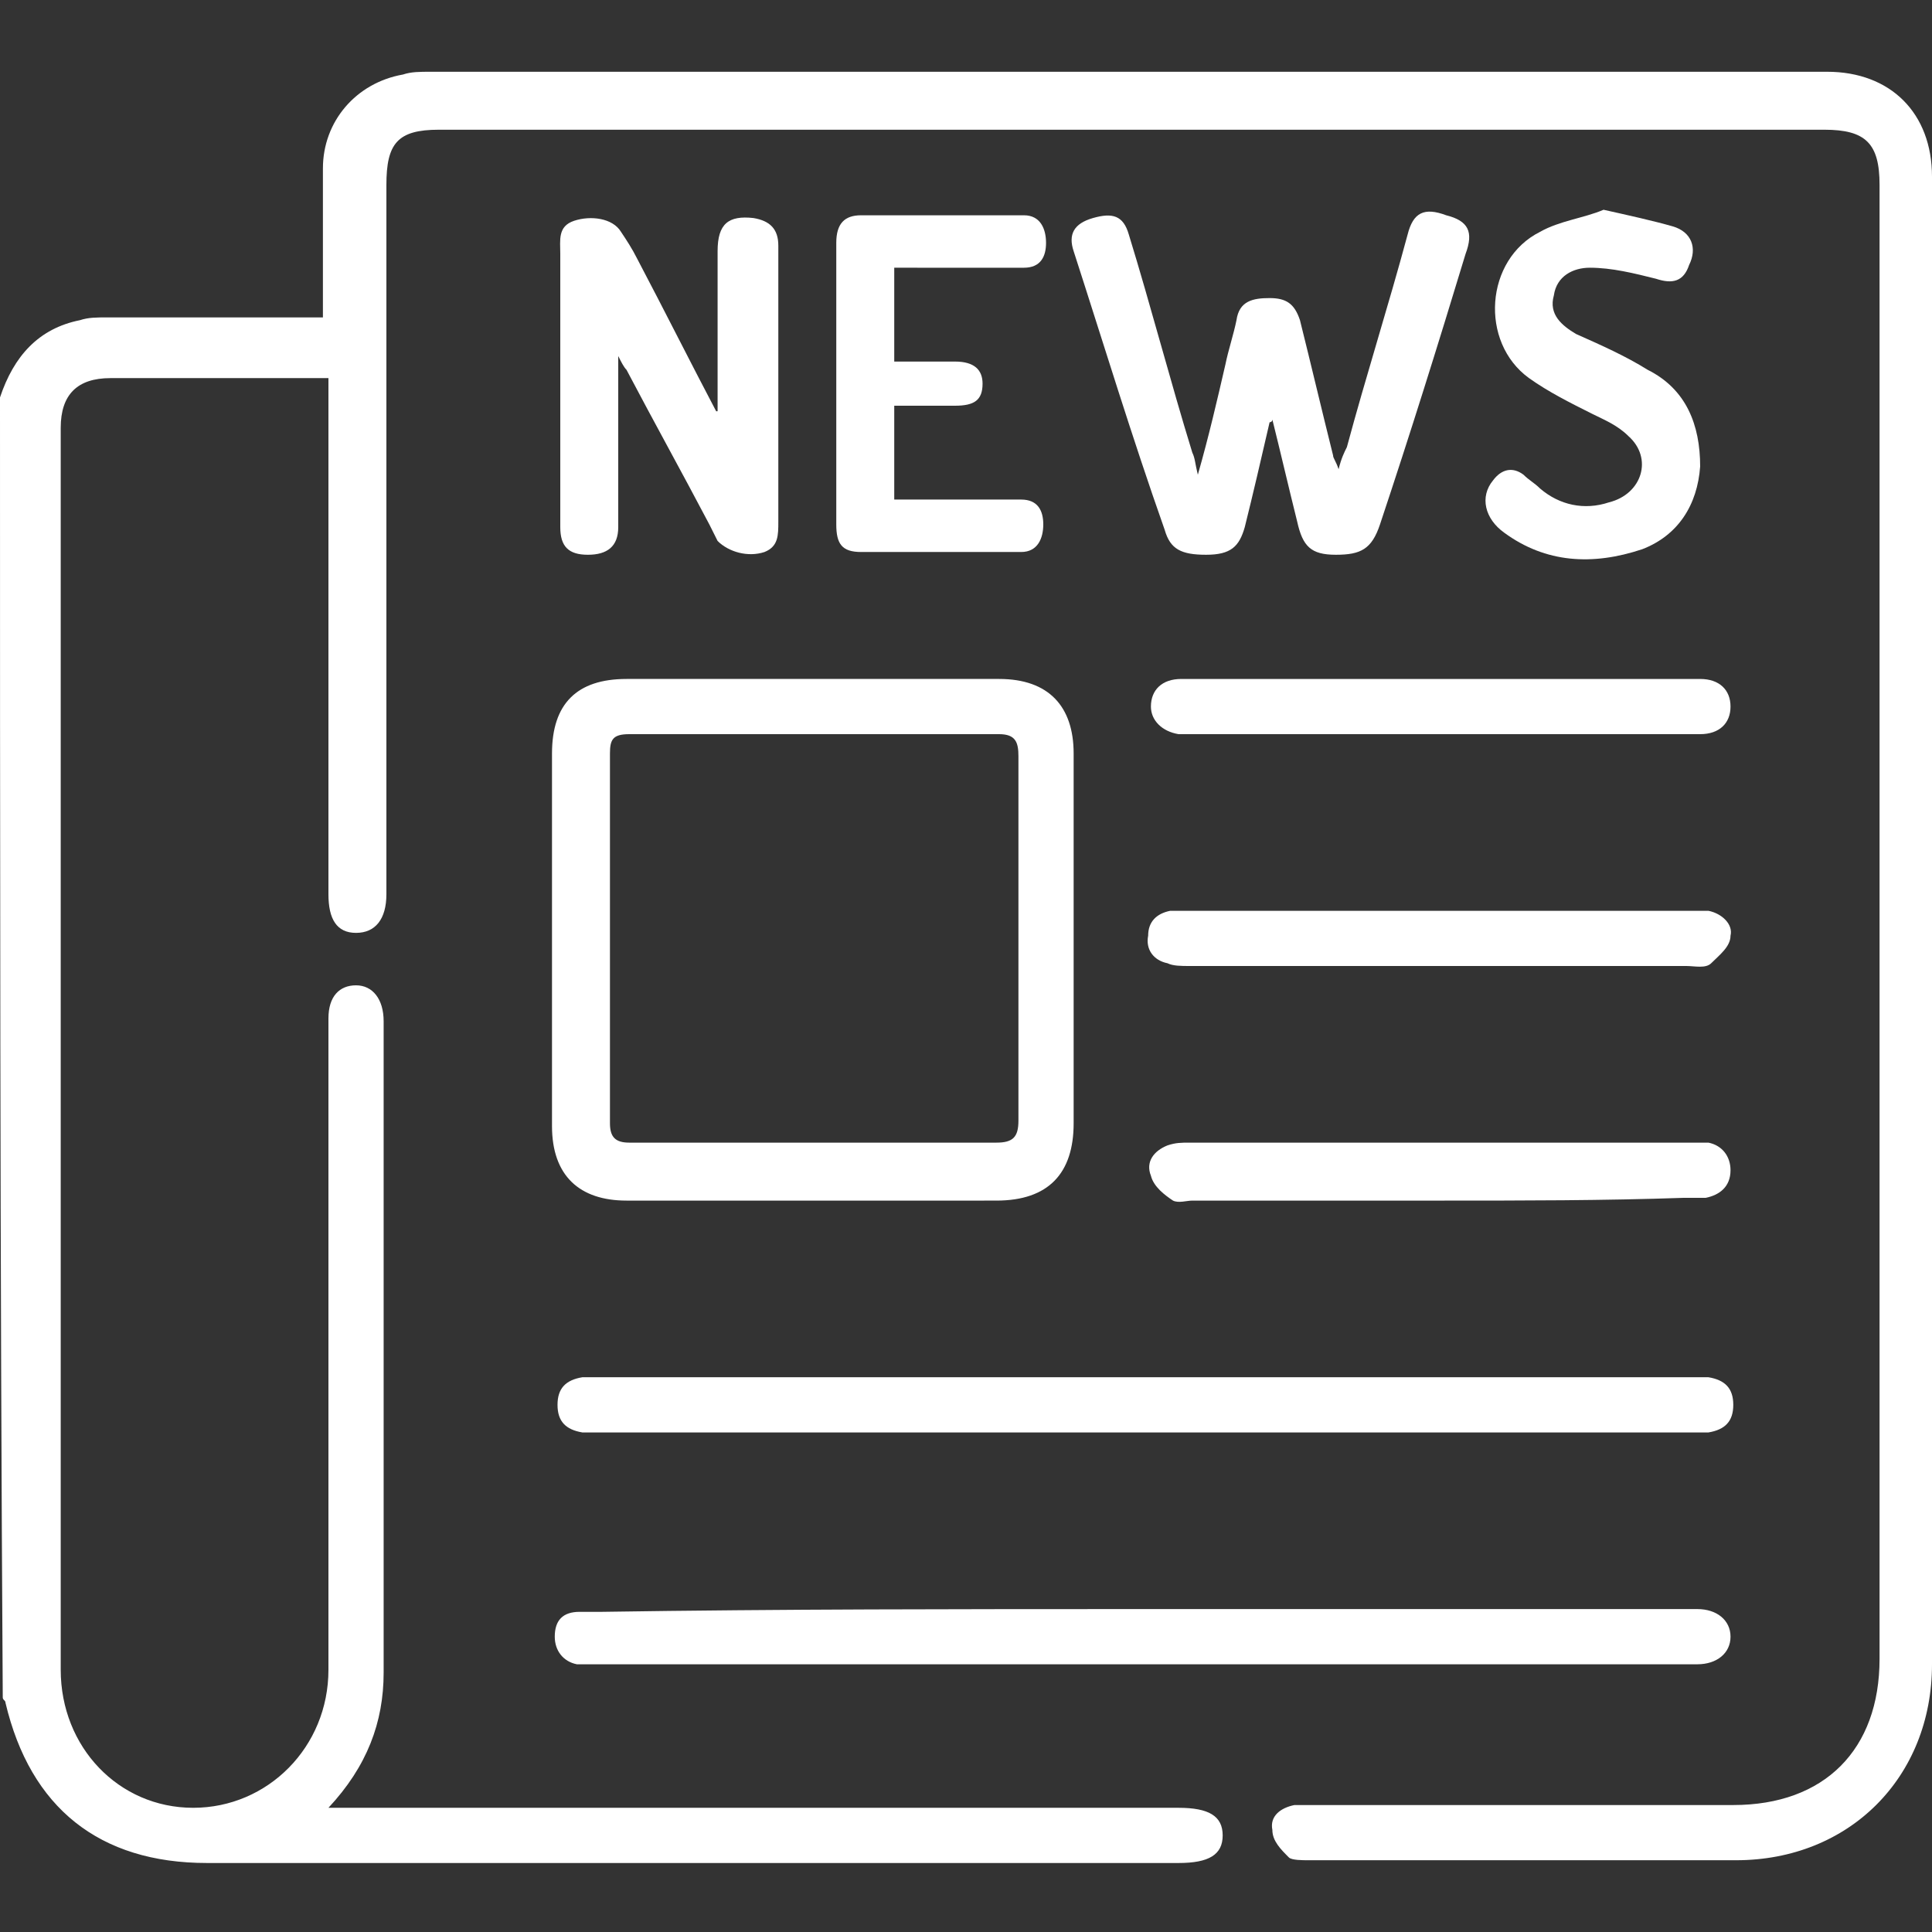
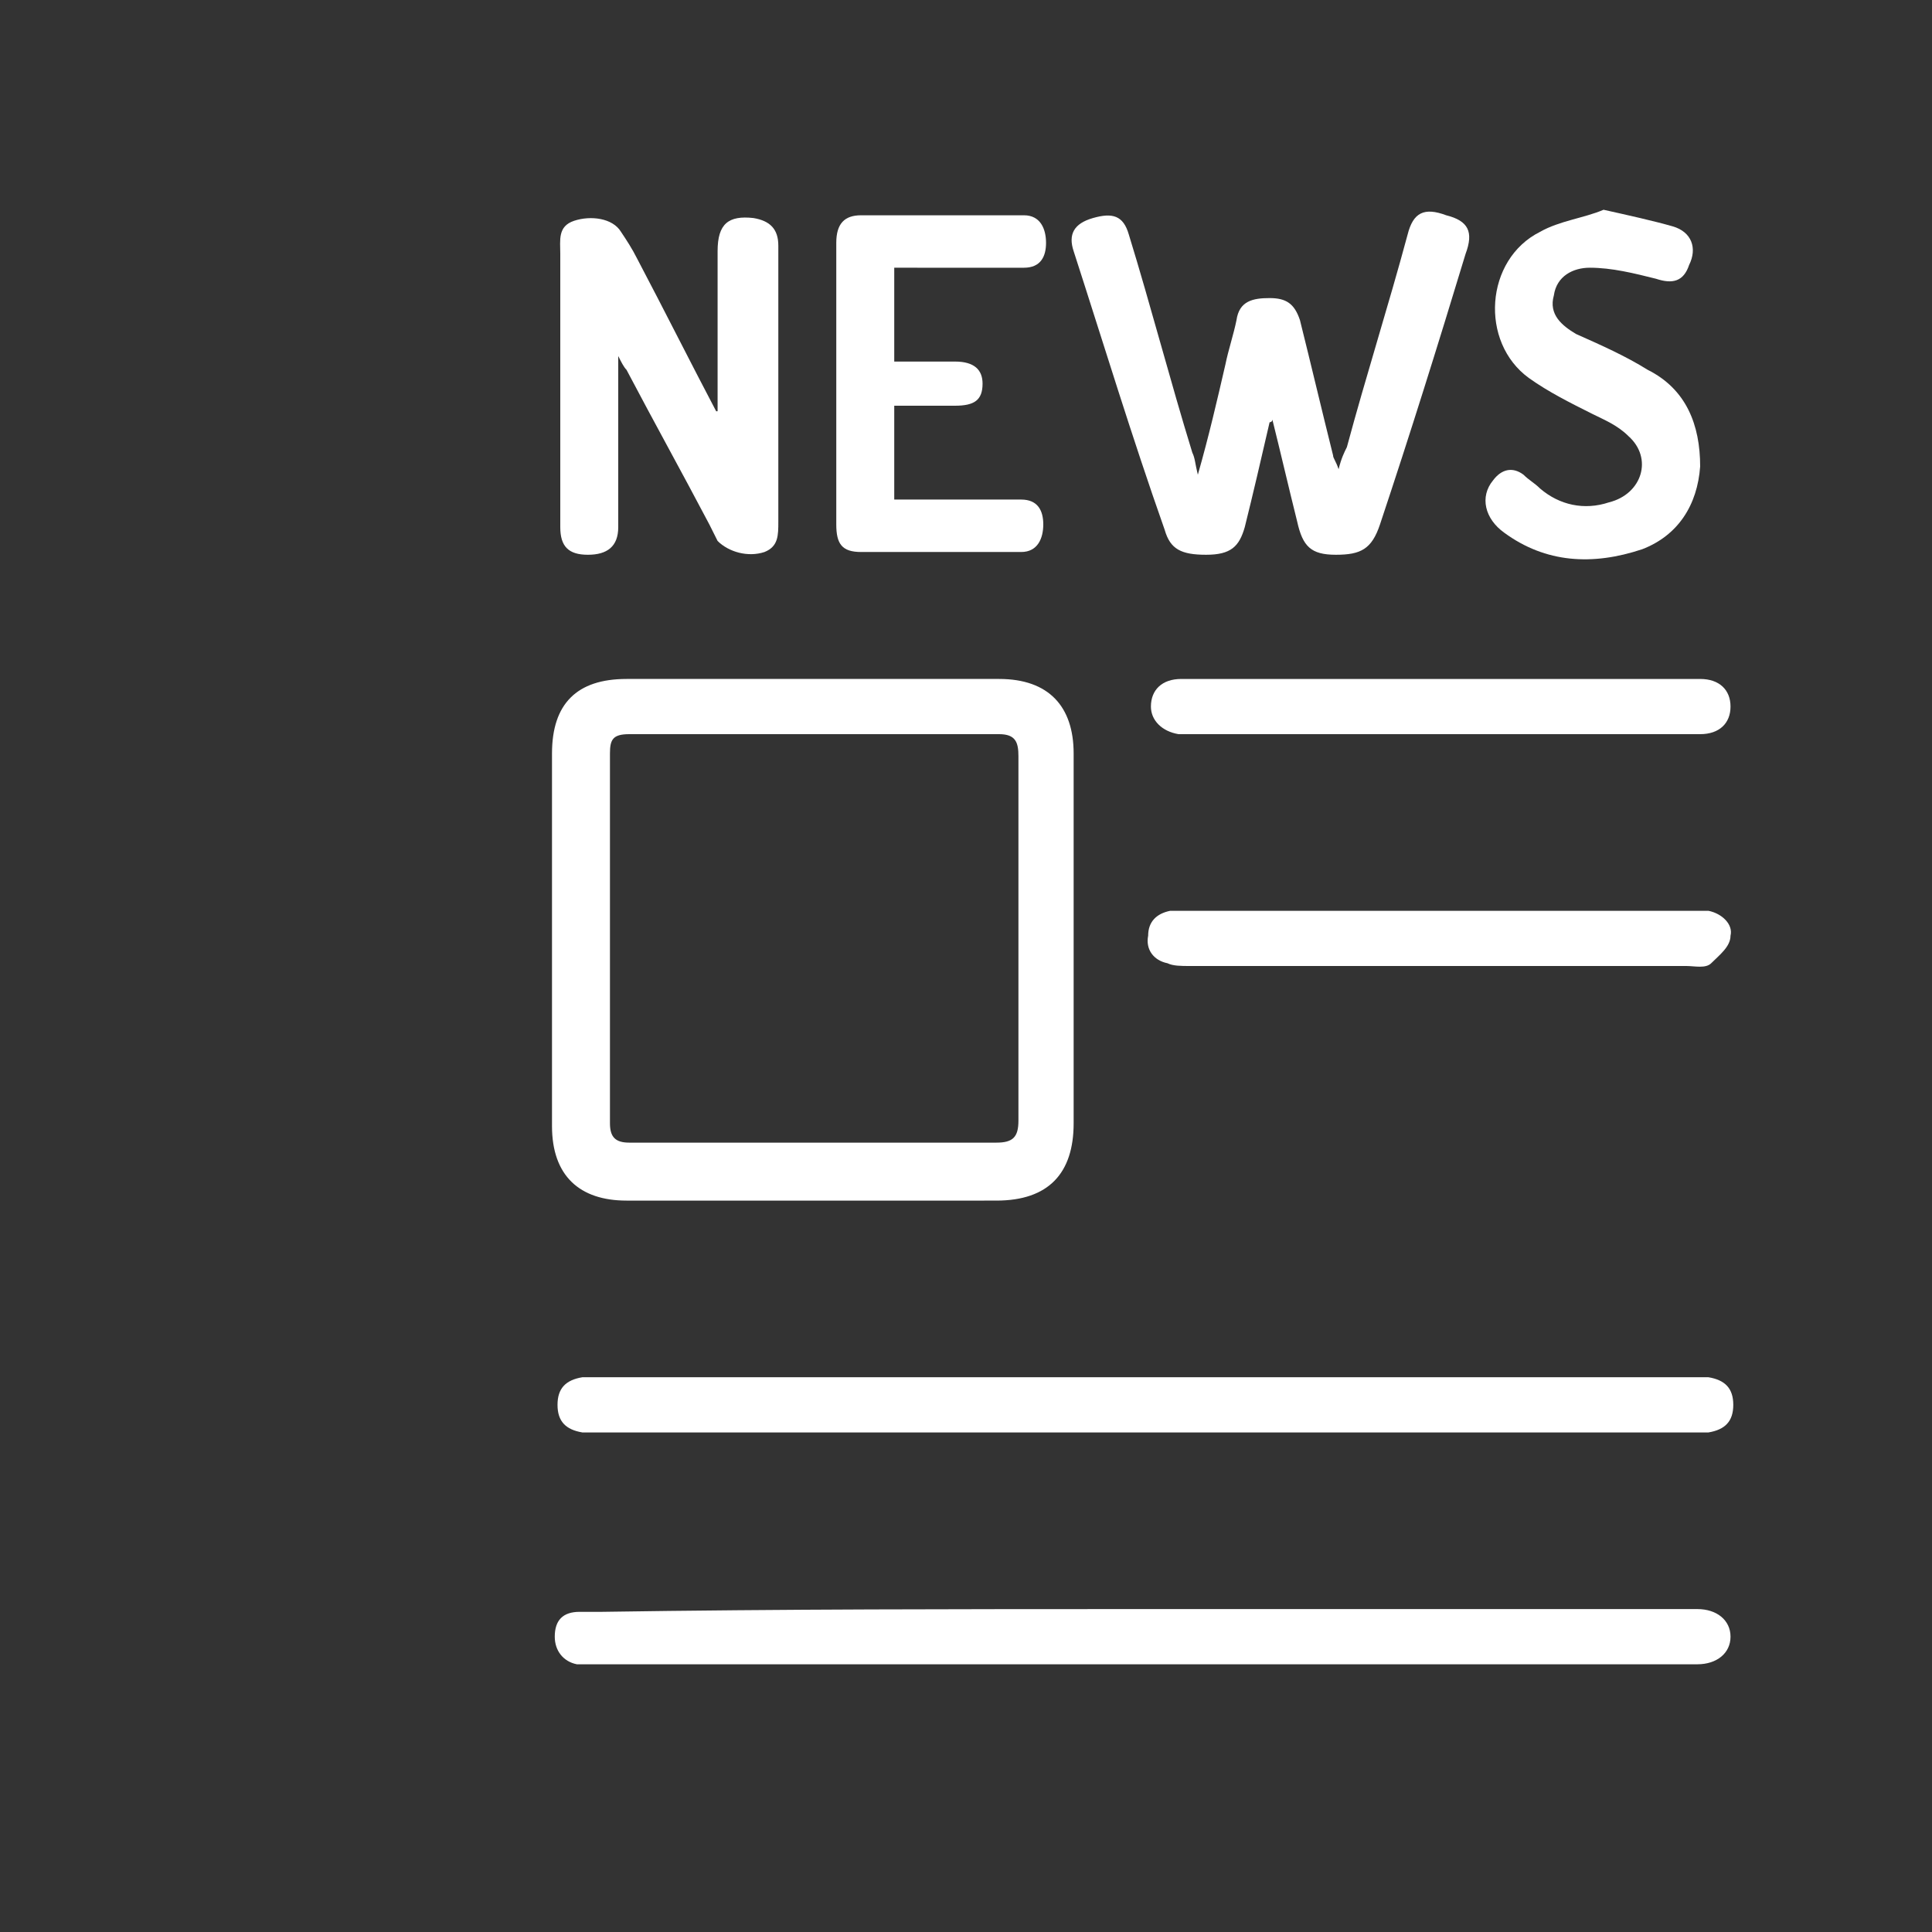
<svg xmlns="http://www.w3.org/2000/svg" version="1.1" id="Layer_1" x="0px" y="0px" width="70px" height="70px" viewBox="0 0 70 70" style="enable-background:new 0 0 70 70;" xml:space="preserve">
  <rect x="0" y="0" width="70" height="70" fill="#333333" stroke="none" />
  <style type="text/css">
	.st0{fill:#FFFFFF;}
</style>
-   <path class="st0" d="M0,14.4c0.5-1.5,1.4-2.5,2.9-2.8c0.3-0.1,0.6-0.1,1-0.1c2.3,0,4.7,0,7,0c0.2,0,0.5,0,0.8,0c0-1.9,0-3.6,0-5.4  c0-1.7,1.2-3.1,2.9-3.4c0.3-0.1,0.6-0.1,1-0.1c16.9,0,33.8,0,50.6,0c2.3,0,3.8,1.5,3.8,3.8c0,18,0,35.9,0,53.9c0,4.1-3,7.1-7.1,7.1  c-5.2,0-10.3,0-15.5,0c-0.2,0-0.6,0-0.7-0.1c-0.3-0.3-0.6-0.6-0.6-1c-0.1-0.5,0.3-0.8,0.8-0.9c0.2,0,0.5,0,0.8,0c5,0,10.1,0,15.1,0  c3.3,0,5.3-2,5.3-5.3c0-17.8,0-35.6,0-53.4c0-1.5-0.5-2-2-2c-16.7,0-33.5,0-50.2,0c-1.5,0-1.9,0.5-1.9,2c0,8.4,0,16.8,0,25.2  c0,0.2,0,0.4,0,0.5c0,0.9-0.4,1.4-1.1,1.4c-0.7,0-1-0.5-1-1.4c0-6,0-11.9,0-17.9c0-0.3,0-0.5,0-0.8c-0.2,0-0.4,0-0.6,0  c-2.4,0-4.9,0-7.3,0c-1.2,0-1.8,0.6-1.8,1.8c0,15,0,30,0,45c0,2.8,2.1,5,4.8,5s4.9-2.2,4.9-5c0-7.6,0-15.3,0-22.9c0-0.2,0-0.5,0-0.7  c0-0.8,0.4-1.2,1-1.2s1,0.5,1,1.3c0,7.9,0,15.8,0,23.6c0,1.8-0.6,3.4-2,4.9c0.4,0,0.7,0,0.9,0c10,0,19.9,0,29.9,0  c1.1,0,1.6,0.3,1.6,1s-0.5,1-1.6,1c-11.7,0-23.5,0-35.2,0c-3.9,0-6.4-2-7.3-5.8c0-0.1-0.1-0.1-0.1-0.2C0,45.7,0,30,0,14.4z" />
  <path class="st0" d="M29.5,43.5c-2.3,0-4.5,0-6.8,0c-1.7,0-2.7-0.9-2.7-2.7c0-4.5,0-9,0-13.5c0-1.8,0.9-2.7,2.7-2.7  c4.5,0,9,0,13.5,0c1.8,0,2.7,1,2.7,2.7c0,4.5,0,8.9,0,13.4c0,1.8-0.9,2.8-2.8,2.8C33.9,43.5,31.7,43.5,29.5,43.5z M36.9,34  c0-2.2,0-4.4,0-6.6c0-0.5-0.1-0.8-0.7-0.8c-4.5,0-8.9,0-13.4,0c-0.6,0-0.7,0.2-0.7,0.7c0,4.5,0,8.9,0,13.4c0,0.5,0.2,0.7,0.7,0.7  c4.4,0,8.9,0,13.3,0c0.6,0,0.8-0.2,0.8-0.8C36.9,38.5,36.9,36.3,36.9,34z" />
  <path class="st0" d="M41.4,49.9c6.6,0,13.2,0,19.8,0c0.2,0,0.5,0,0.7,0c0.6,0.1,0.9,0.4,0.9,1s-0.3,0.9-0.9,1c-0.2,0-0.4,0-0.6,0  c-13.2,0-26.4,0-39.6,0c-0.2,0-0.4,0-0.6,0c-0.6-0.1-0.9-0.4-0.9-1s0.3-0.9,0.9-1c0.2,0,0.5,0,0.7,0C28.2,49.9,34.8,49.9,41.4,49.9z  " />
  <path class="st0" d="M41.4,58.3c6.5,0,13,0,19.5,0c0.2,0,0.4,0,0.6,0c0.7,0,1.2,0.4,1.2,1s-0.5,1-1.2,1c-0.1,0-0.3,0-0.4,0  c-13.1,0-26.3,0-39.4,0c-0.3,0-0.6,0-0.8,0c-0.5-0.1-0.8-0.5-0.8-1c0-0.6,0.3-0.9,0.9-0.9c0.2,0,0.5,0,0.8,0  C28.3,58.3,34.8,58.3,41.4,58.3z" />
  <path class="st0" d="M46,15.3c-0.3,1.3-0.6,2.6-0.9,3.8c-0.2,0.7-0.5,1-1.4,1s-1.3-0.2-1.5-0.9C41,15.8,40,12.5,38.9,9.1  c-0.2-0.6,0-1,0.7-1.2s1.1-0.1,1.3,0.6c0.8,2.6,1.5,5.3,2.3,7.9c0.1,0.2,0.1,0.4,0.2,0.8c0.4-1.4,0.7-2.7,1-4  c0.1-0.5,0.3-1.1,0.4-1.6c0.1-0.7,0.6-0.8,1.2-0.8c0.6,0,0.9,0.2,1.1,0.8c0.4,1.6,0.8,3.3,1.2,4.9c0,0.1,0.1,0.2,0.2,0.5  c0.1-0.4,0.2-0.6,0.3-0.8c0.7-2.6,1.5-5.1,2.2-7.7c0.2-0.8,0.6-1,1.4-0.7c0.8,0.2,1,0.6,0.7,1.4c-1,3.3-2,6.5-3.1,9.8  c-0.3,0.9-0.7,1.1-1.6,1.1c-0.9,0-1.2-0.3-1.4-1.2c-0.3-1.2-0.6-2.5-0.9-3.7C46.1,15.3,46,15.3,46,15.3z" />
  <path class="st0" d="M26,14.9c0-1.9,0-3.9,0-5.8c0-1,0.4-1.3,1.3-1.2c0.6,0.1,0.9,0.4,0.9,1c0,3.3,0,6.7,0,10c0,0.5,0,0.9-0.5,1.1  c-0.6,0.2-1.3,0-1.7-0.4c-0.1-0.2-0.2-0.4-0.3-0.6c-1-1.9-2-3.7-3-5.6c-0.1-0.1-0.2-0.3-0.3-0.5c0,0.4,0,0.6,0,0.8  c0,1.8,0,3.6,0,5.4c0,0.7-0.4,1-1.1,1s-1-0.3-1-1c0-3.3,0-6.6,0-9.9c0-0.5-0.1-1,0.5-1.2s1.4-0.1,1.7,0.4c0.2,0.3,0.4,0.6,0.6,1  c1,1.9,1.9,3.7,2.9,5.6C25.9,14.9,25.9,14.9,26,14.9z" />
  <path class="st0" d="M32.4,9.7c0,1.1,0,2.2,0,3.4c0.7,0,1.5,0,2.2,0s1,0.3,1,0.8c0,0.6-0.3,0.8-1,0.8s-1.4,0-2.2,0  c0,1.1,0,2.2,0,3.4c0.3,0,0.5,0,0.8,0c1.3,0,2.5,0,3.8,0c0.6,0,0.8,0.4,0.8,0.9s-0.2,1-0.8,1c-1.9,0-3.9,0-5.8,0  c-0.7,0-0.9-0.3-0.9-1c0-3.4,0-6.8,0-10.2c0-0.7,0.3-1,0.9-1c2,0,3.9,0,5.9,0c0.6,0,0.8,0.5,0.8,1s-0.2,0.9-0.8,0.9  c-1.3,0-2.5,0-3.8,0C32.9,9.7,32.7,9.7,32.4,9.7z" />
  <path class="st0" d="M58.1,7.6C59,7.8,59.9,8,60.6,8.2c0.7,0.2,0.9,0.8,0.6,1.4c-0.2,0.6-0.6,0.7-1.2,0.5c-0.8-0.2-1.6-0.4-2.4-0.4  c-0.6,0-1.2,0.3-1.3,1c-0.2,0.7,0.3,1.1,0.8,1.4c0.9,0.4,1.8,0.8,2.6,1.3c1.4,0.7,1.9,2,1.9,3.5c-0.1,1.4-0.8,2.5-2.1,3  c-1.8,0.6-3.5,0.5-5-0.6c-0.7-0.5-0.9-1.3-0.4-1.9c0.3-0.4,0.7-0.5,1.1-0.2c0.2,0.2,0.4,0.3,0.6,0.5c0.7,0.6,1.6,0.8,2.5,0.5  c1.2-0.3,1.6-1.6,0.7-2.4c-0.4-0.4-0.9-0.6-1.3-0.8c-0.8-0.4-1.6-0.8-2.3-1.3c-1.8-1.3-1.6-4.3,0.4-5.3C56.5,8,57.4,7.9,58.1,7.6z" />
-   <path class="st0" d="M52.2,43.5c-3,0-6,0-9,0c-0.2,0-0.5,0.1-0.7,0c-0.3-0.2-0.7-0.5-0.8-0.9c-0.2-0.5,0.1-0.9,0.6-1.1  c0.3-0.1,0.5-0.1,0.8-0.1c6.1,0,12.1,0,18.2,0c0.2,0,0.4,0,0.6,0c0.5,0.1,0.8,0.5,0.8,1c0,0.6-0.4,0.9-0.9,1c-0.2,0-0.5,0-0.8,0  C58.1,43.5,55.2,43.5,52.2,43.5z" />
  <path class="st0" d="M52.2,24.6c3.1,0,6.2,0,9.4,0c0.7,0,1.1,0.4,1.1,1s-0.4,1-1.1,1c-0.2,0-0.3,0-0.5,0c-1.9,0-3.8,0-5.7,0  c-4,0-8.1,0-12.1,0c-0.2,0-0.4,0-0.6,0c-0.6-0.1-1-0.5-1-1c0-0.6,0.4-1,1.1-1c1.1,0,2.3,0,3.4,0C48.2,24.6,50.2,24.6,52.2,24.6z" />
  <path class="st0" d="M52.2,33c3,0,6,0,9,0c0.2,0,0.5,0,0.7,0c0.5,0.1,0.9,0.5,0.8,0.9c0,0.4-0.4,0.7-0.7,1c-0.2,0.2-0.6,0.1-0.9,0.1  c-6,0-12,0-18,0c-0.3,0-0.6,0-0.8-0.1c-0.5-0.1-0.8-0.5-0.7-1c0-0.5,0.3-0.8,0.8-0.9c0.2,0,0.5,0,0.7,0C46.2,33,49.2,33,52.2,33z" />
</svg>